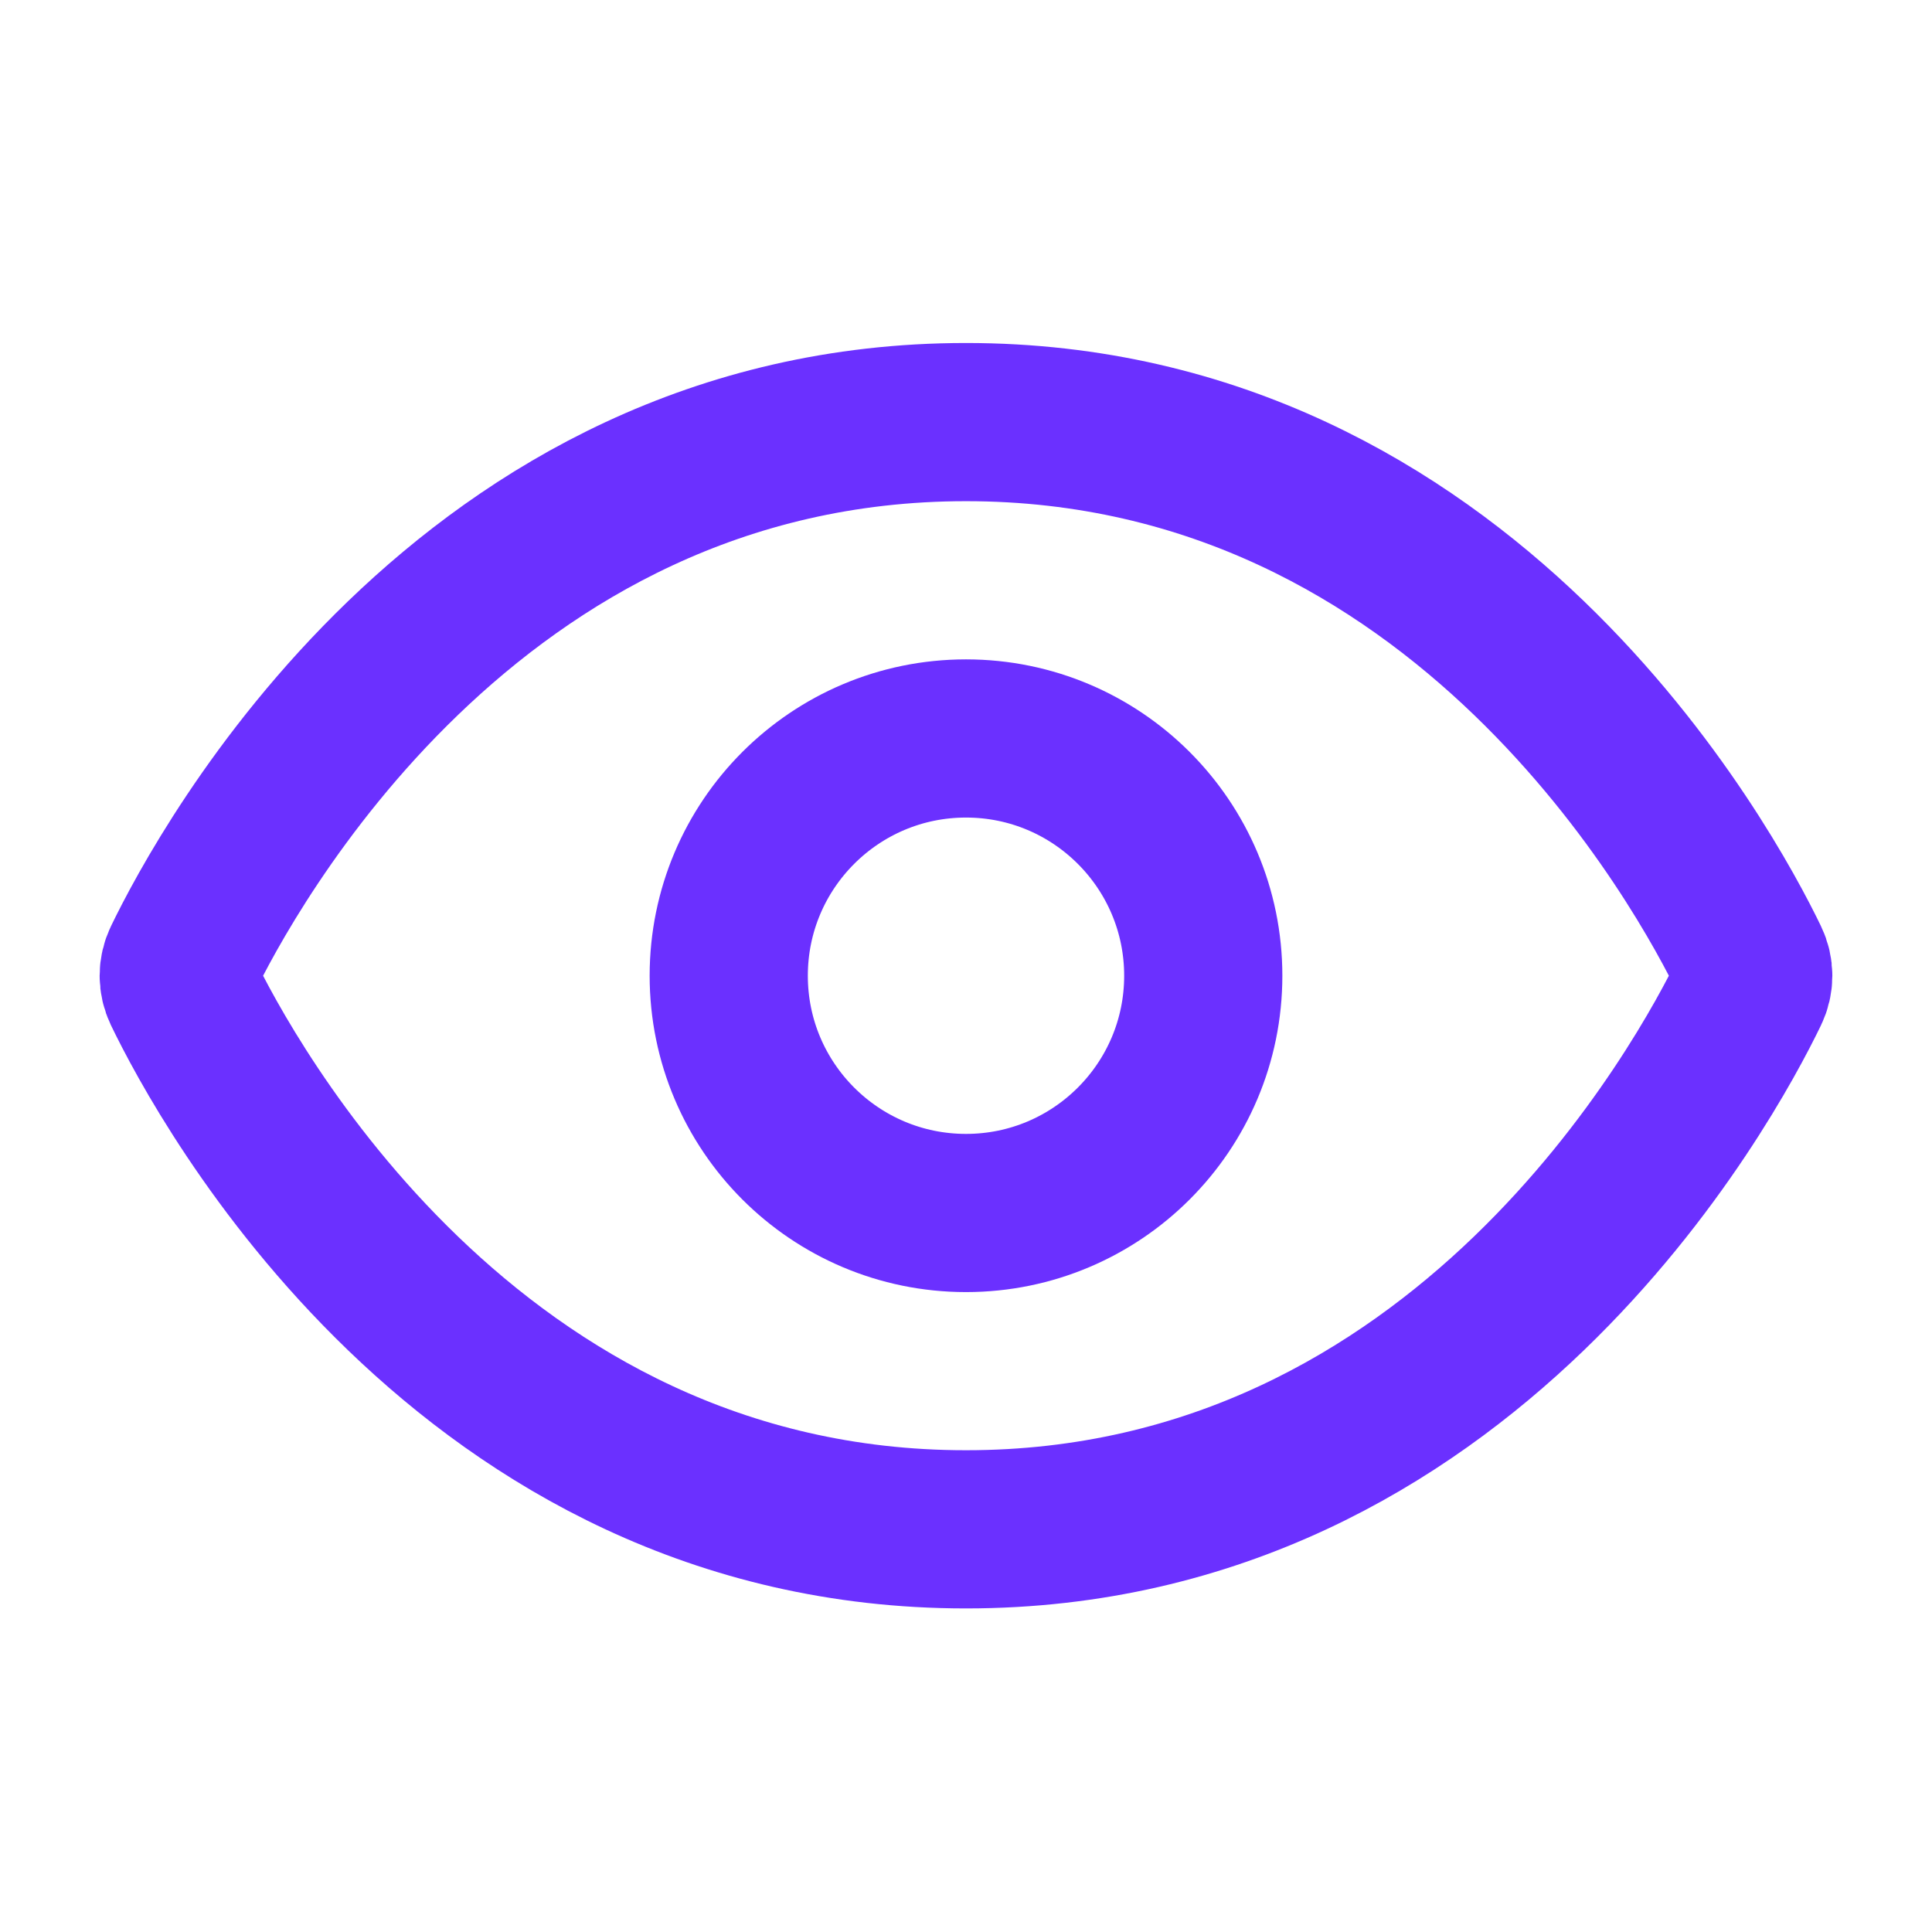
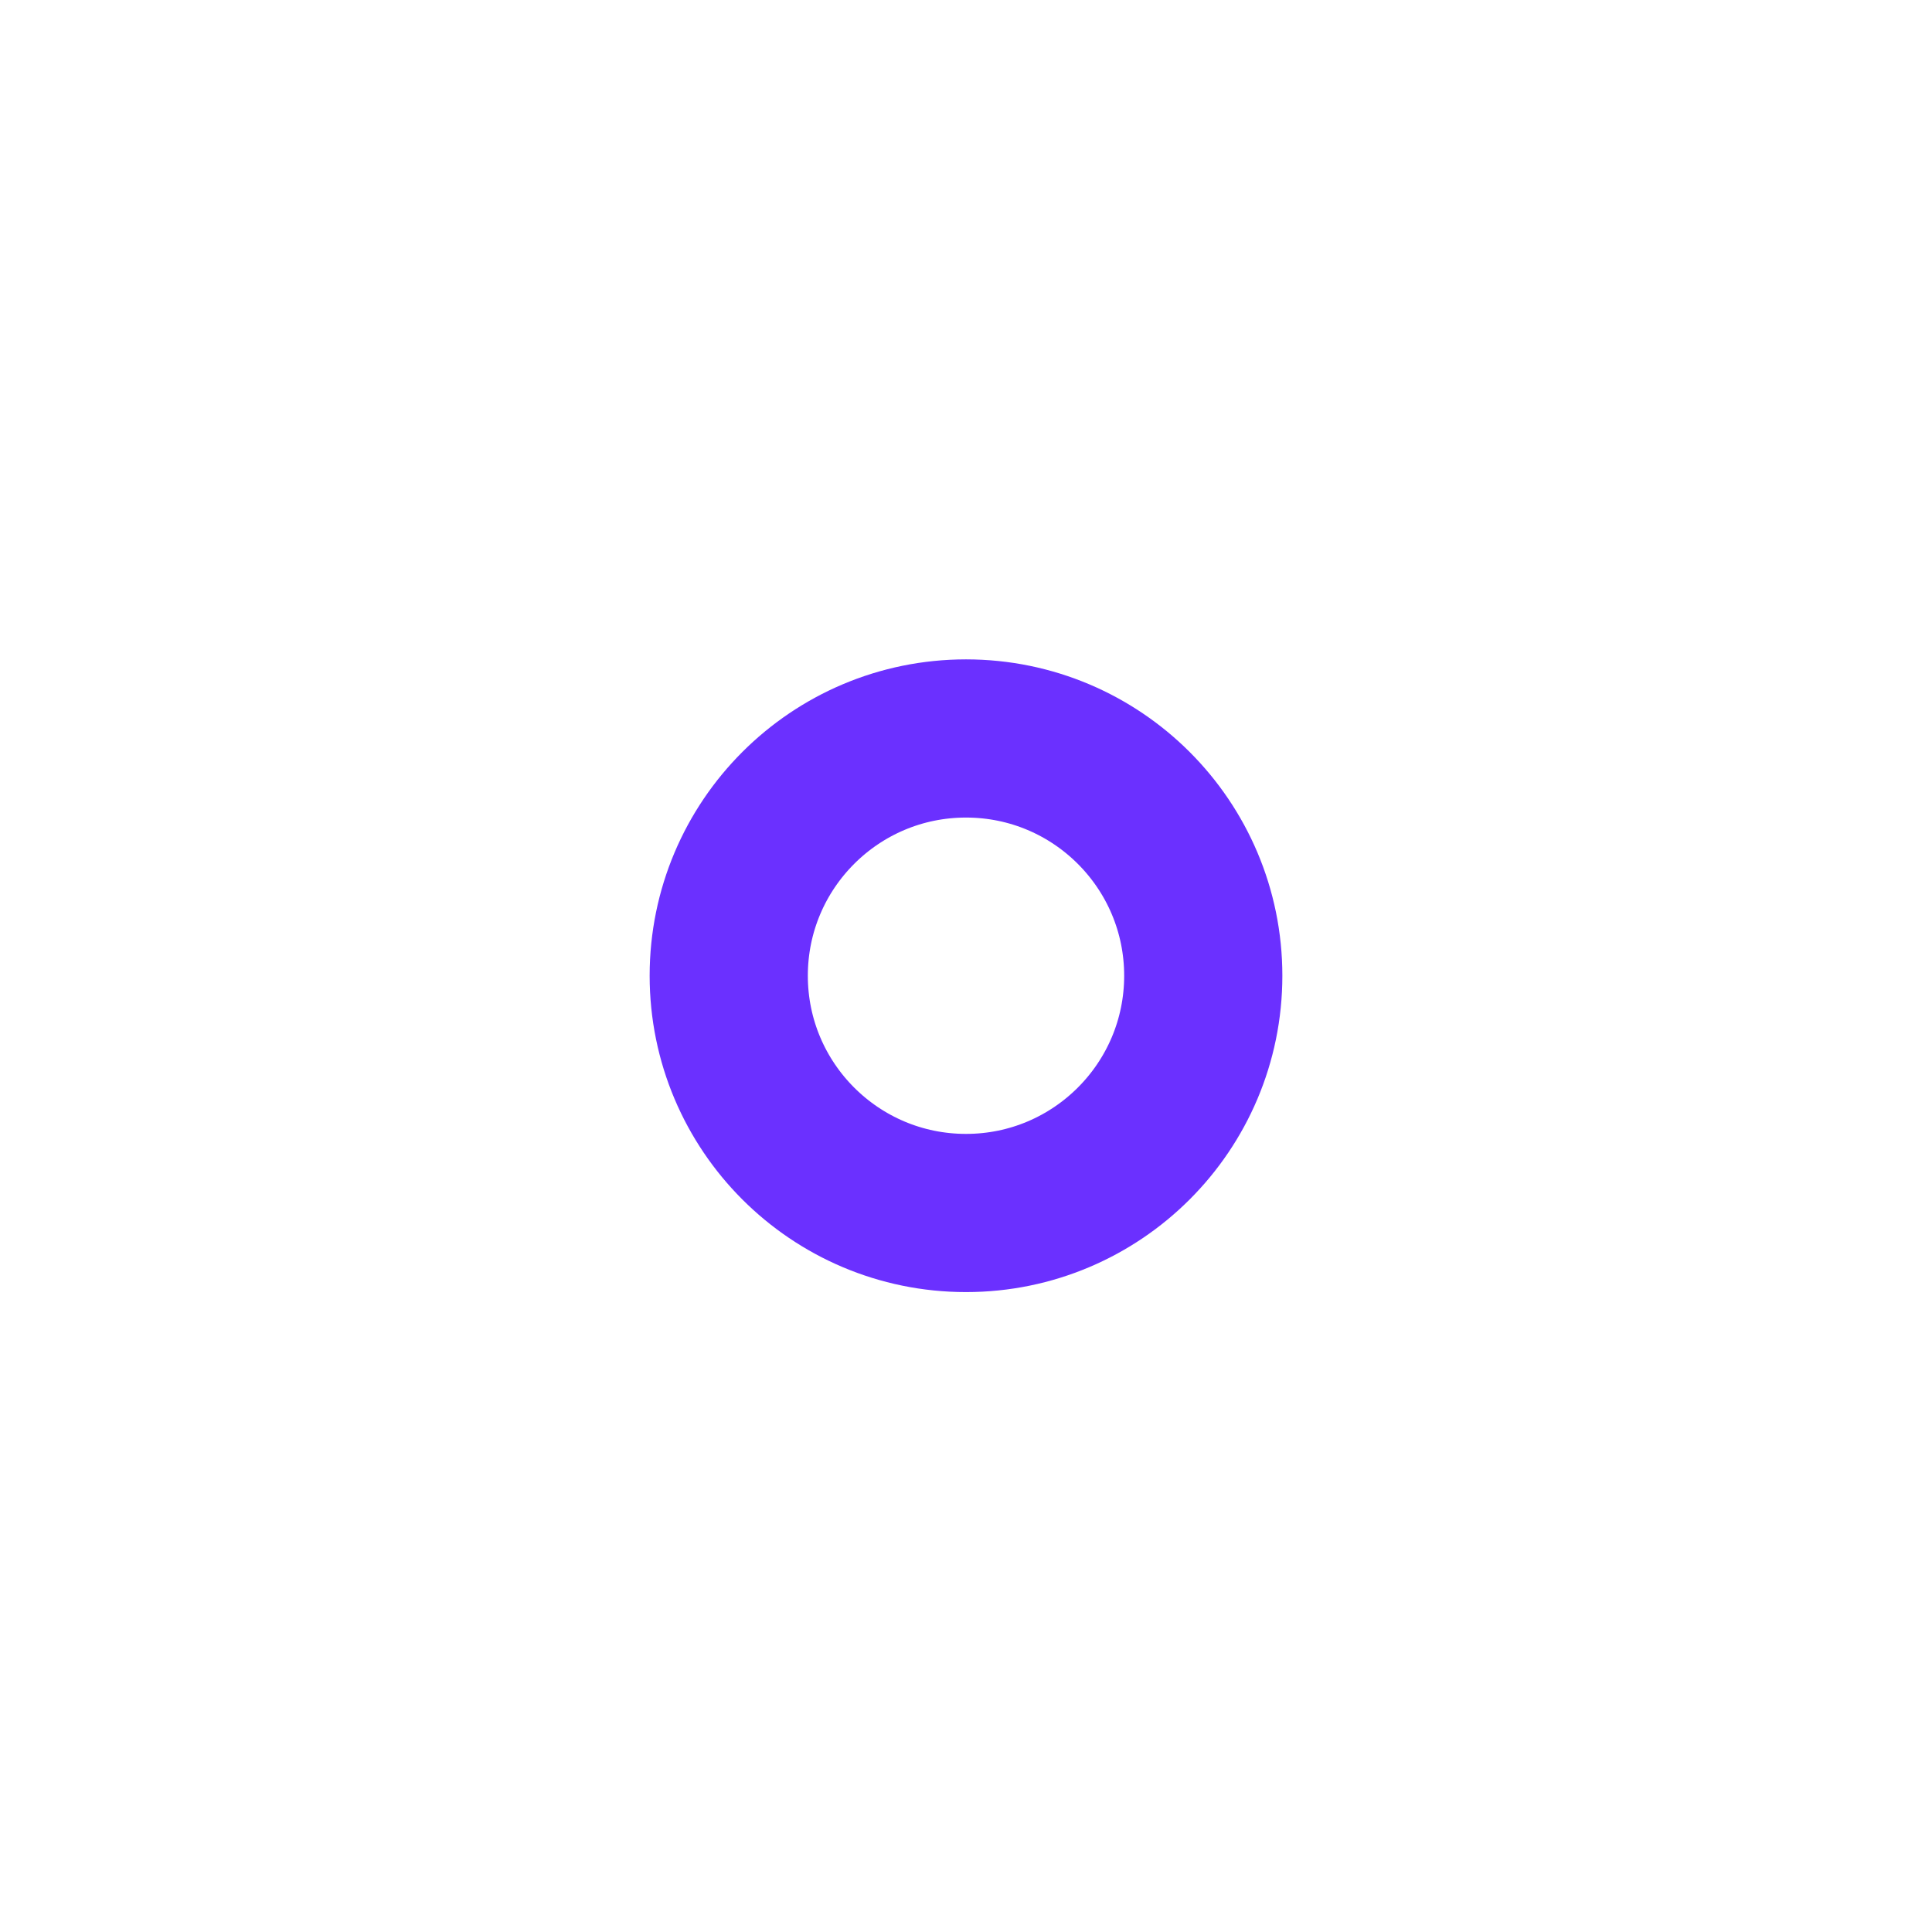
<svg xmlns="http://www.w3.org/2000/svg" width="57" height="57" viewBox="0 0 57 57" fill="none">
-   <path d="M28.5 12.453C13.783 12.453 6.643 25.714 5.376 28.339C5.309 28.478 5.273 28.631 5.273 28.787C5.273 28.942 5.309 29.095 5.376 29.235C6.641 31.86 13.781 45.12 28.5 45.12C43.218 45.12 50.356 31.86 51.623 29.235C51.691 29.095 51.726 28.942 51.726 28.787C51.726 28.631 51.691 28.478 51.623 28.339C50.358 25.714 43.218 12.453 28.5 12.453Z" stroke="#6B30FF" stroke-width="4.667" stroke-linecap="round" stroke-linejoin="round" />
  <path d="M28.5 35.787C32.366 35.787 35.5 32.653 35.5 28.787C35.5 24.921 32.366 21.787 28.5 21.787C24.634 21.787 21.5 24.921 21.5 28.787C21.5 32.653 24.634 35.787 28.5 35.787Z" stroke="#6B30FF" stroke-width="4.667" stroke-linecap="round" stroke-linejoin="round" />
</svg>